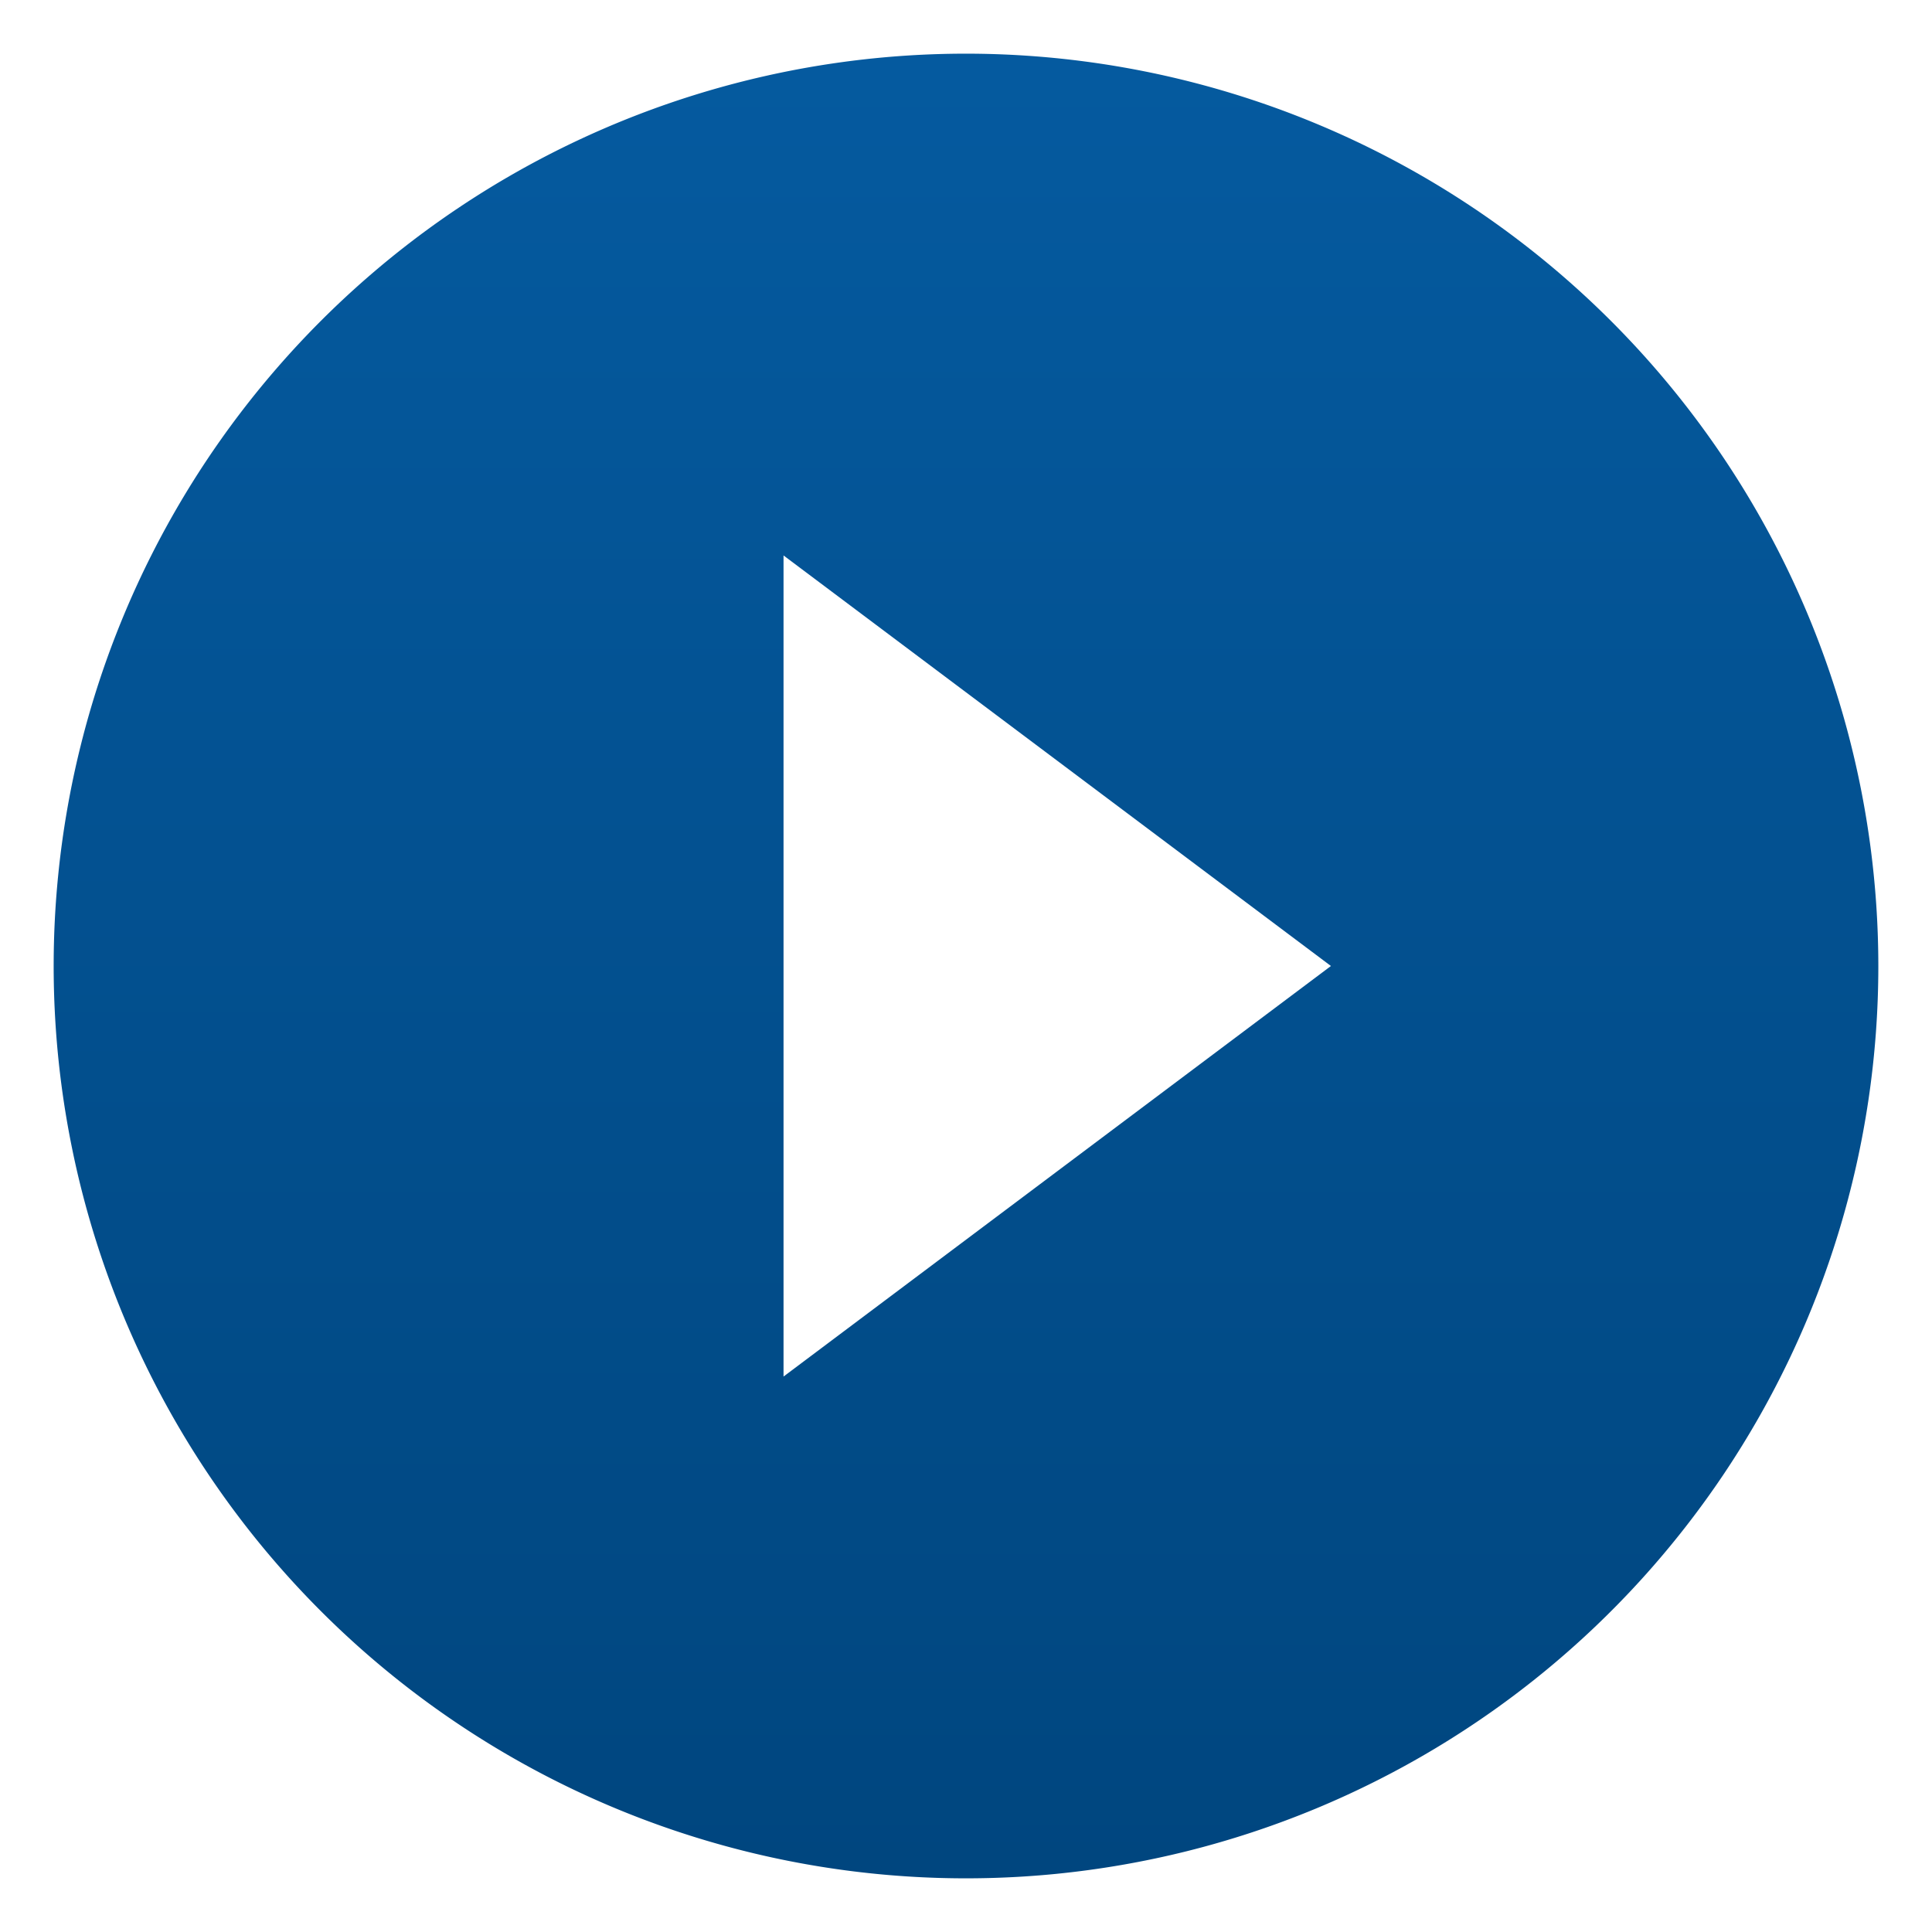
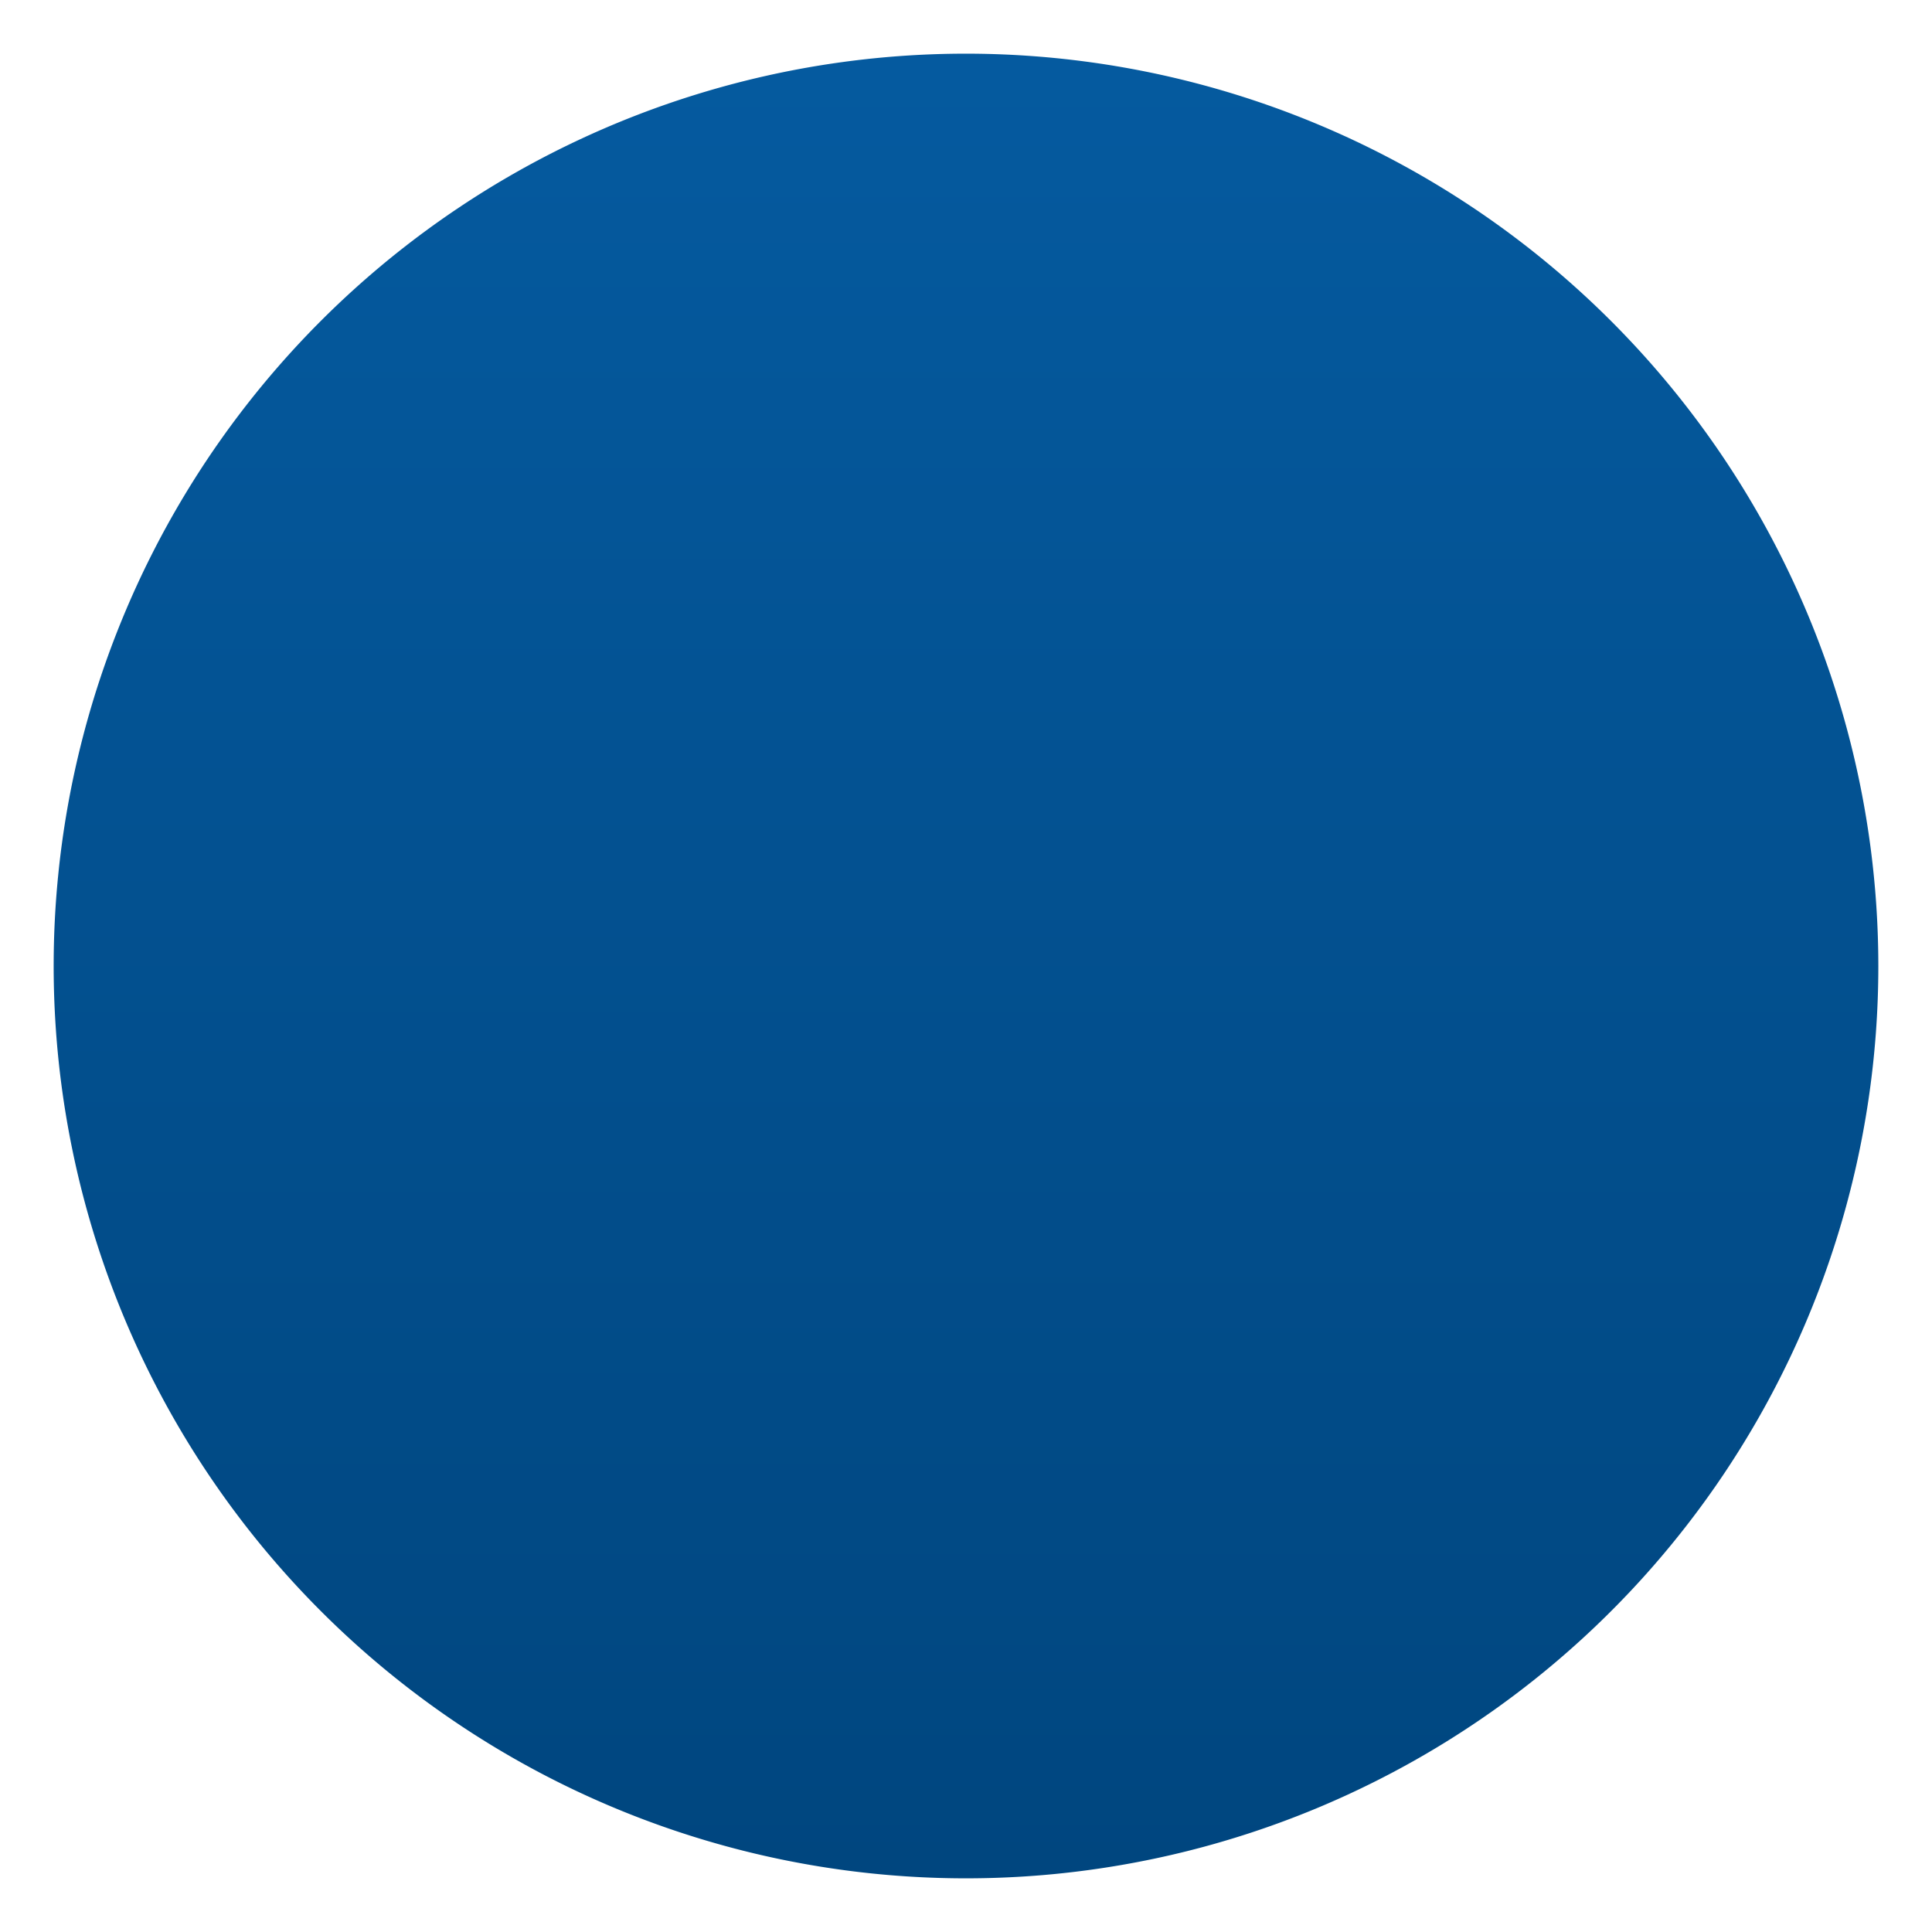
<svg xmlns="http://www.w3.org/2000/svg" id="play-video" width="72" height="72" viewBox="0 0 72 72">
  <defs>
    <linearGradient id="linear-gradient" x1="0.5" x2="0.5" y2="1" gradientUnits="objectBoundingBox">
      <stop offset="0" stop-color="#055a9f" />
      <stop offset="1" stop-color="#00467f" />
    </linearGradient>
  </defs>
-   <path id="Path_345" data-name="Path 345" d="M0,0H72V72H0Z" fill="none" />
-   <path id="Path_346" data-name="Path 346" d="M36,2A34,34,0,1,0,70,36,34.012,34.012,0,0,0,36,2ZM29.2,51.3V20.7L49.6,36Z" fill="url(#linear-gradient)" />
+   <path id="Path_346" data-name="Path 346" d="M36,2A34,34,0,1,0,70,36,34.012,34.012,0,0,0,36,2ZM29.2,51.3L49.6,36Z" fill="url(#linear-gradient)" />
</svg>